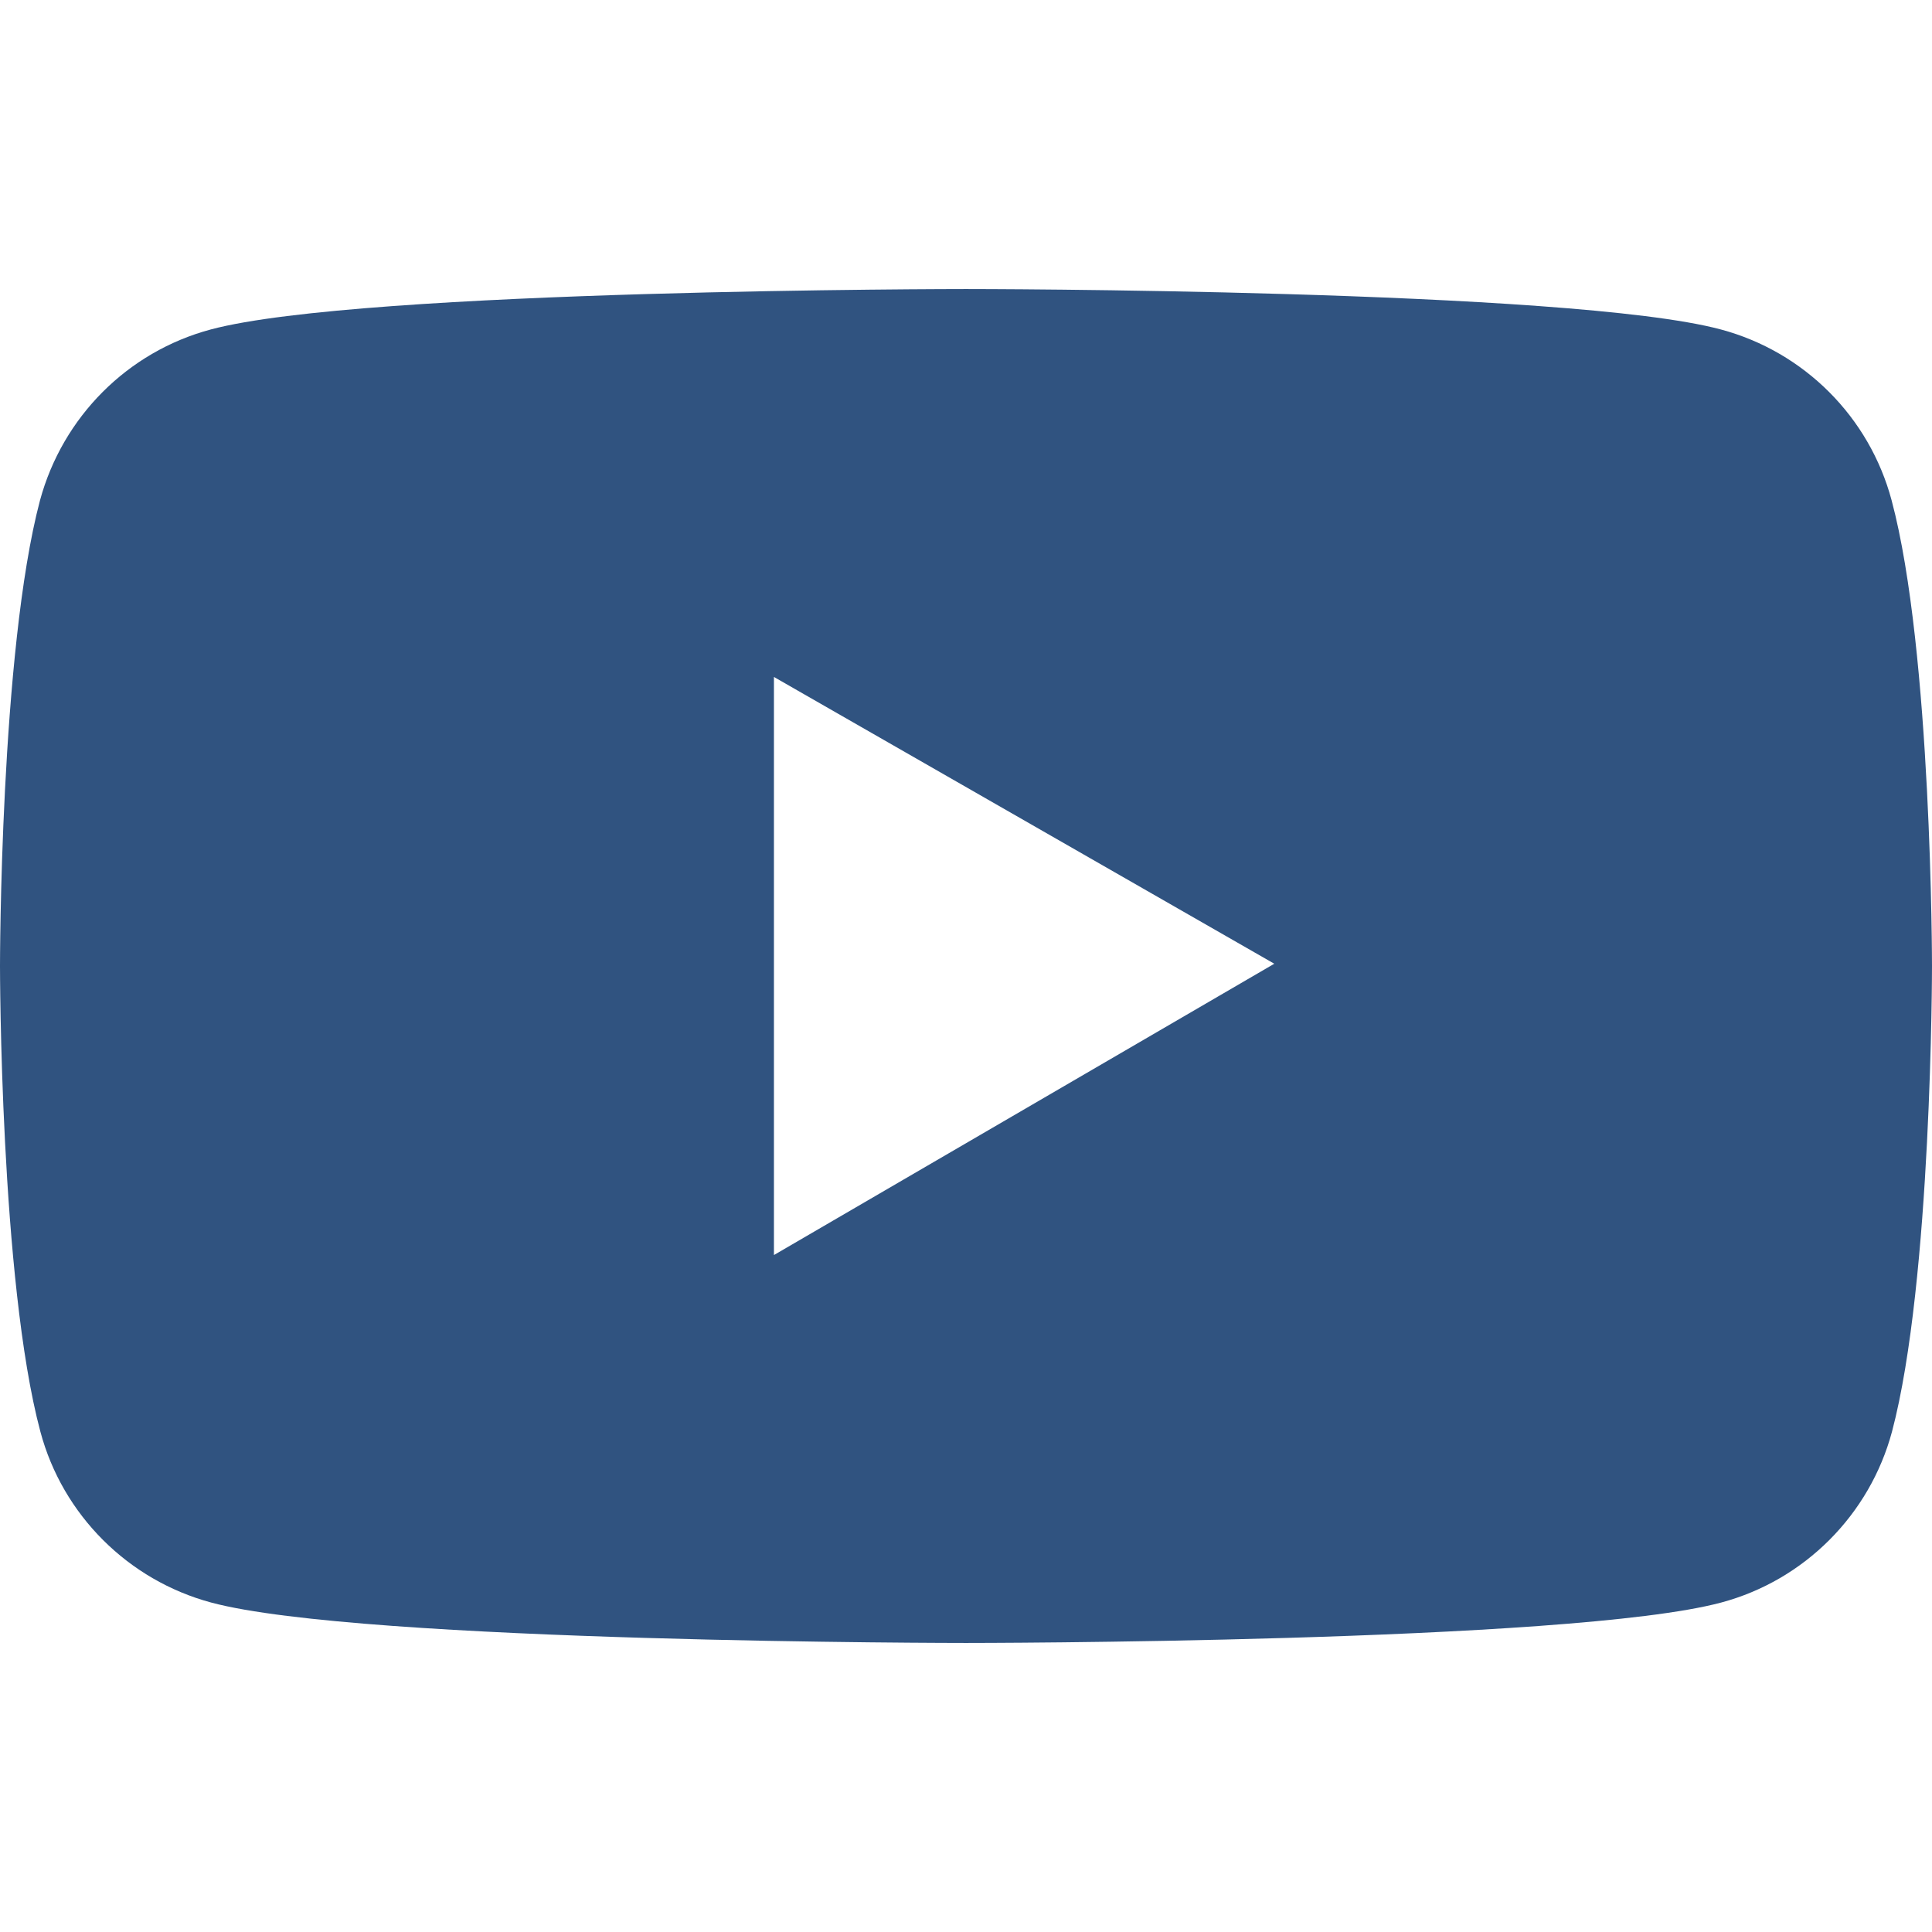
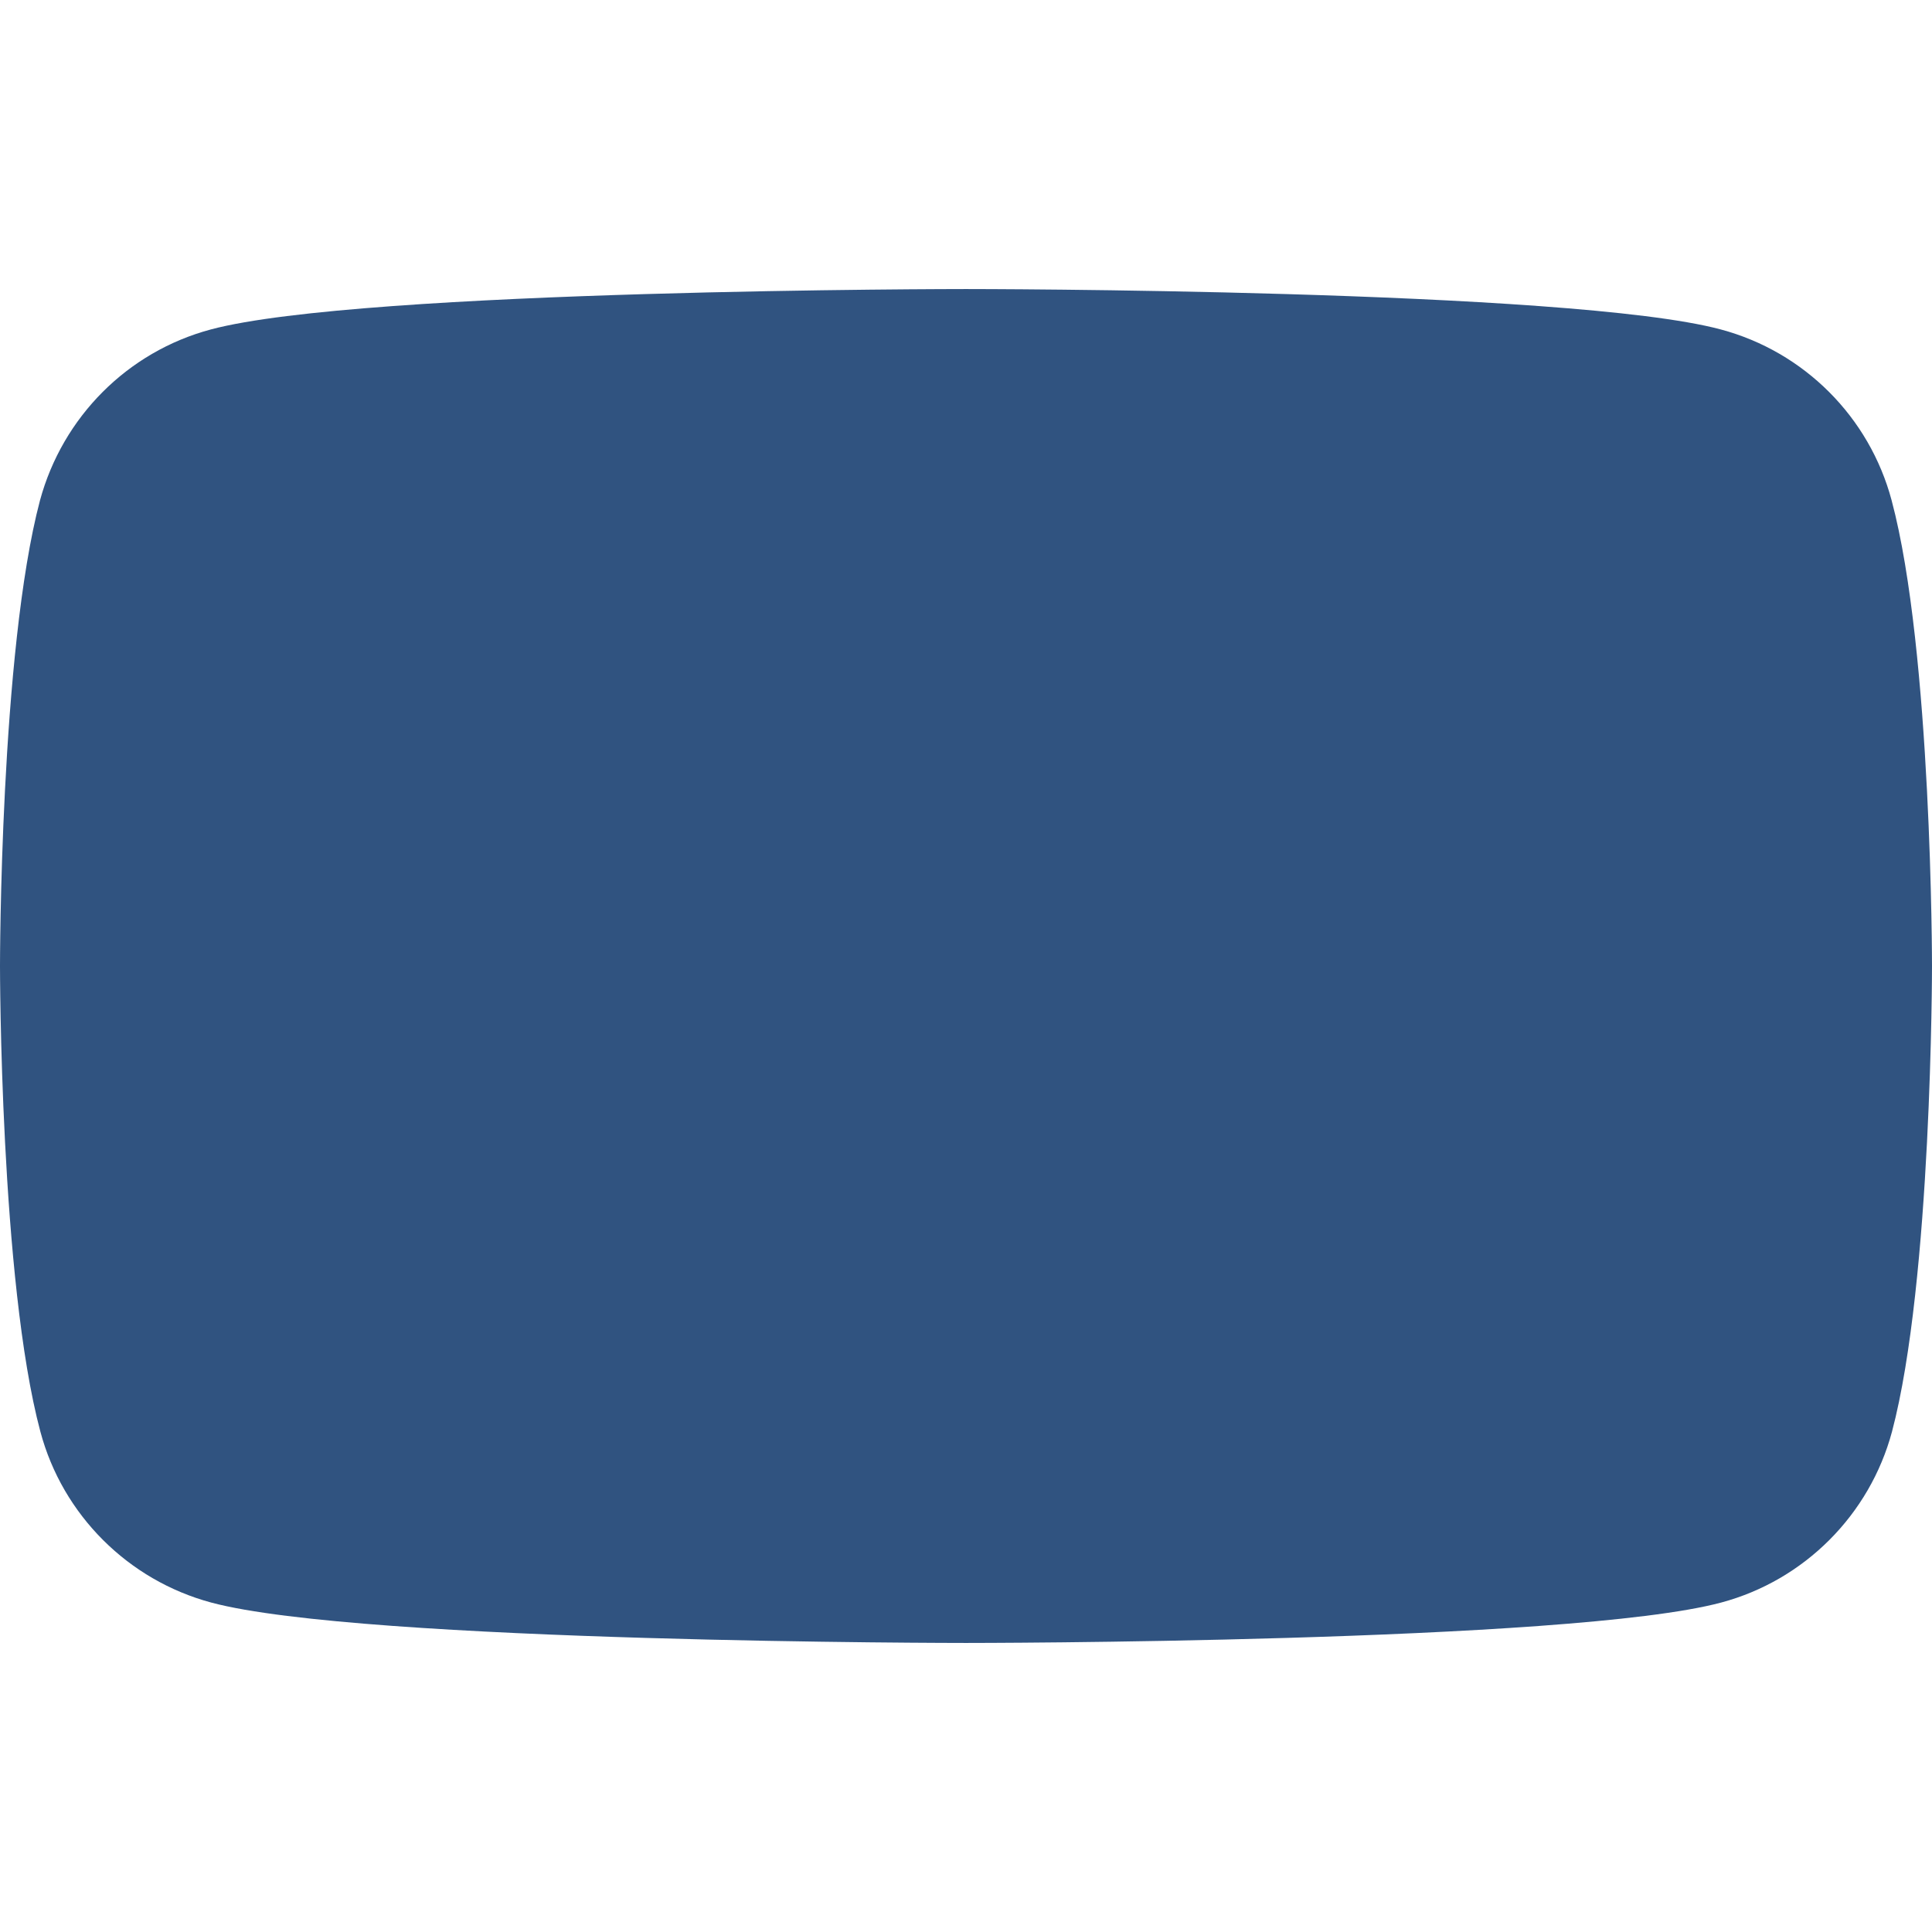
<svg xmlns="http://www.w3.org/2000/svg" version="1.1" id="Layer_1" x="0px" y="0px" viewBox="0 0 512 512" fill="#305380" style="enable-background:new 0 0 512 512;" xml:space="preserve">
  <g>
-     <path d="M501.3,132.6c-5.9-22.1-23.2-39.4-45.3-45.3C416.1,76.6,256,76.6,256,76.6s-160.1,0-200.1,10.7   c-22.1,5.9-39.3,23.2-45.3,45.3C0,172.6,0,256,0,256s0,83.4,10.7,123.4c5.9,22.1,23.3,39.4,45.3,45.3   C95.9,435.4,256,435.4,256,435.4s160.1,0,200.1-10.7c22.1-5.9,39.4-23.3,45.3-45.3C512,339.4,512,256,512,256   S512,172.6,501.3,132.6z M205.1,332.6V179.4l132.6,76L205.1,332.6z" />
+     <path d="M501.3,132.6c-5.9-22.1-23.2-39.4-45.3-45.3C416.1,76.6,256,76.6,256,76.6s-160.1,0-200.1,10.7   c-22.1,5.9-39.3,23.2-45.3,45.3C0,172.6,0,256,0,256s0,83.4,10.7,123.4c5.9,22.1,23.3,39.4,45.3,45.3   C95.9,435.4,256,435.4,256,435.4s160.1,0,200.1-10.7c22.1-5.9,39.4-23.3,45.3-45.3C512,339.4,512,256,512,256   S512,172.6,501.3,132.6z M205.1,332.6V179.4L205.1,332.6z" />
  </g>
</svg>